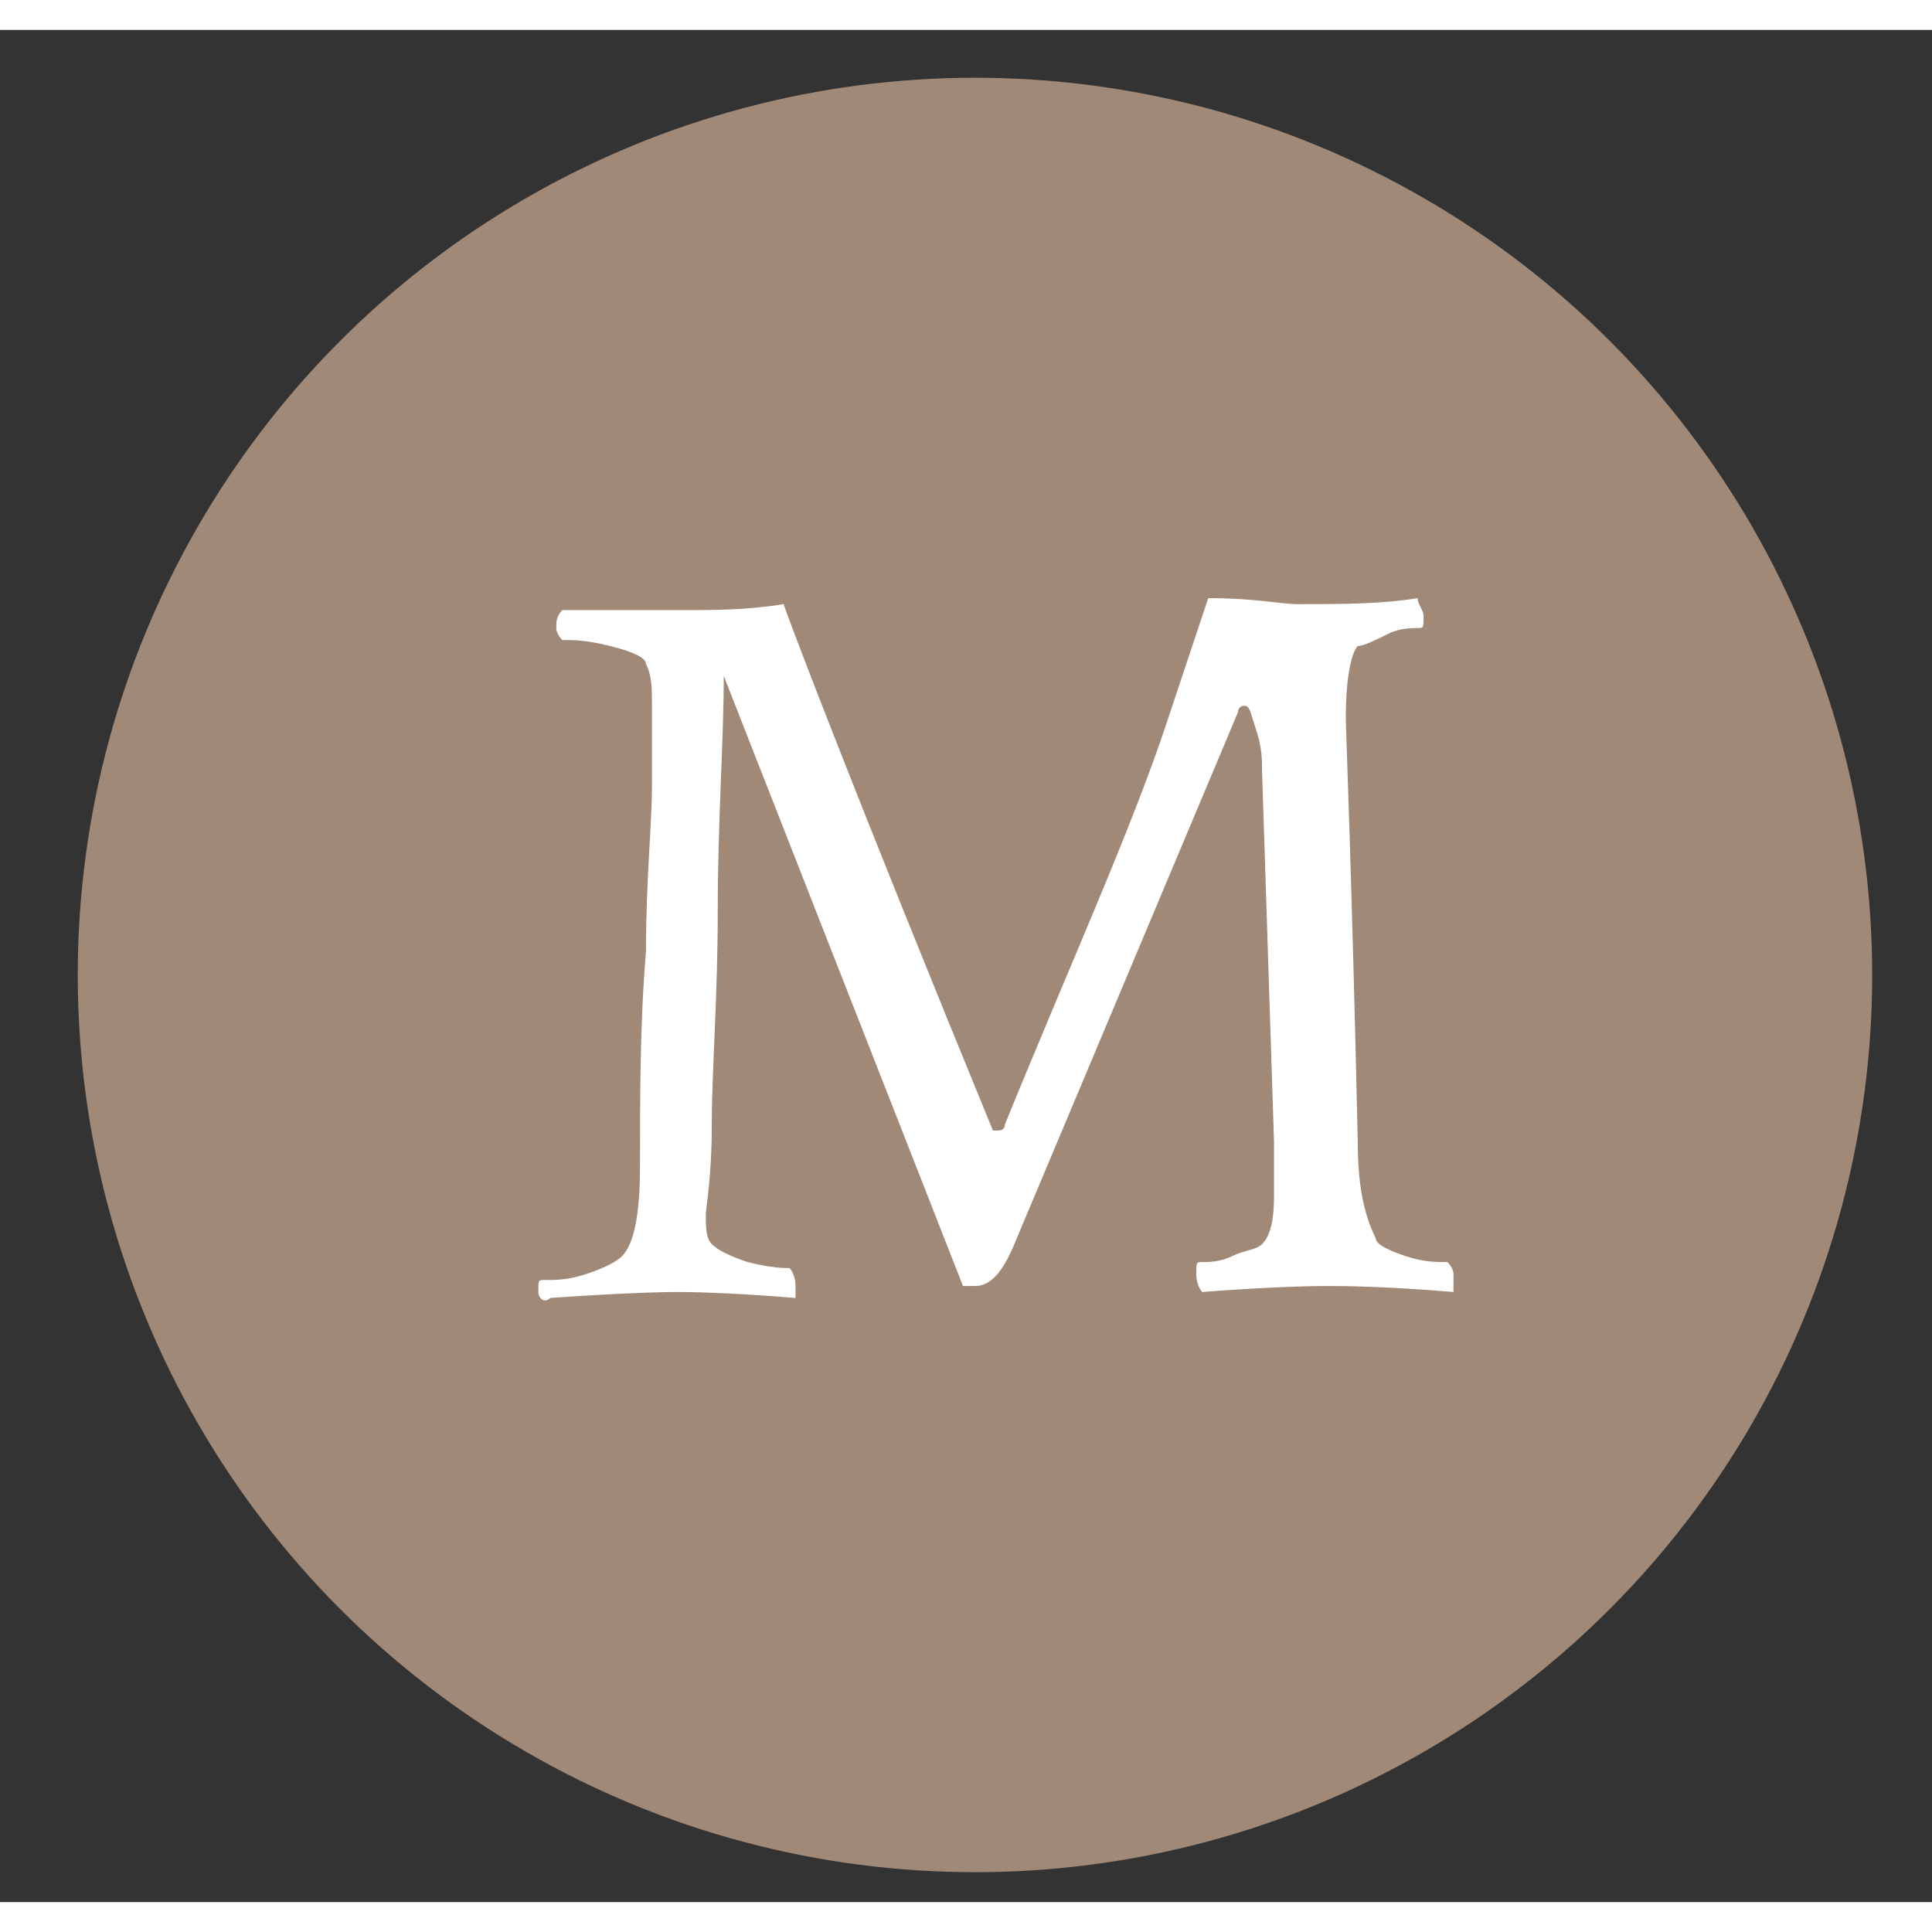
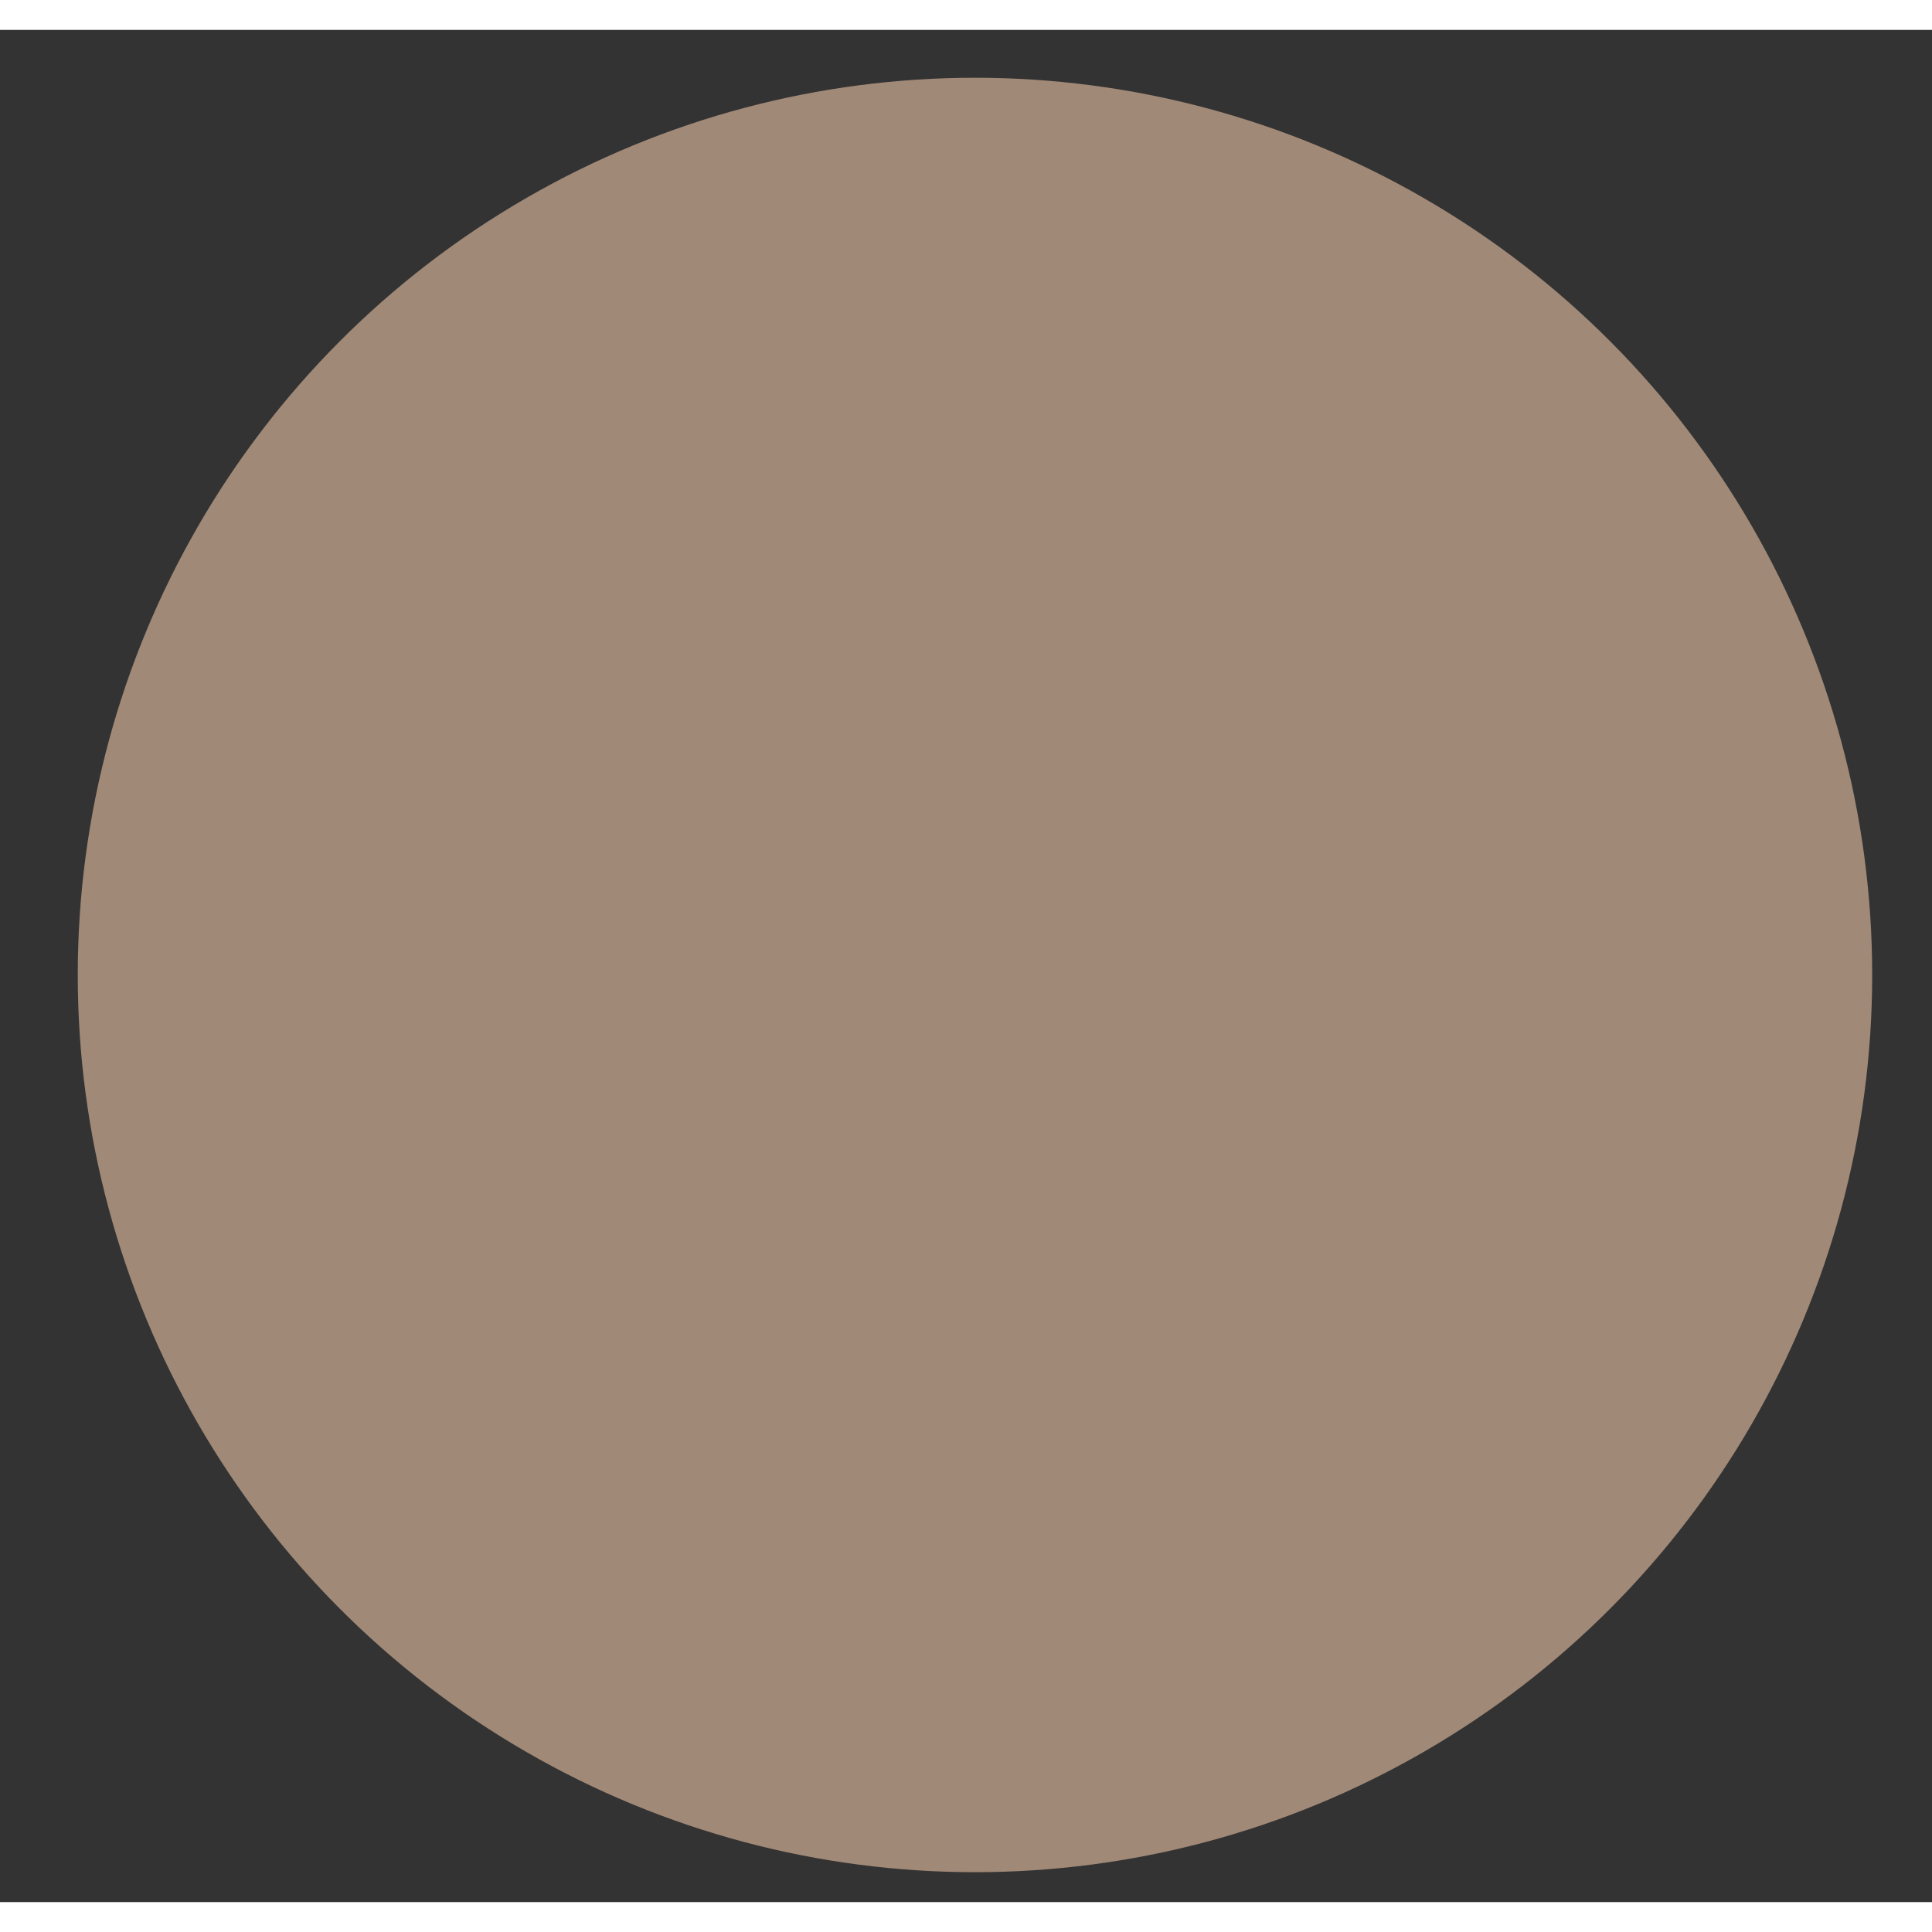
<svg xmlns="http://www.w3.org/2000/svg" version="1.1" id="masayo" x="0px" y="0px" viewBox="0 0 32.3 31.3" style="enable-background:new 0 0 32.3 31.3;" xml:space="preserve" width="30" height="30">
  <rect x="0" y="0" width="32.3" height="31.3" fill="#333333" stroke="none" />
  <style type="text/css">
	.st0{fill:#A18977;}
	.st1{fill:#FFFFFF;}
</style>
  <circle class="st0" cx="16.3" cy="15.8" r="15" />
-   <path class="st1" d="M11.5,9.7c0.4,0,1,0,1.6-0.1c0.1,0.3,1.2,3.2,3.5,8.8c0,0,0,0,0.1,0c0,0,0.1,0,0.1-0.1c1.1-2.7,2.1-4.9,2.7-6.7l0.7-2.1c0.8,0,1.2,0.1,1.5,0.1c0.7,0,1.4,0,2-0.1c0,0.1,0.1,0.2,0.1,0.3c0,0.2,0,0.2-0.1,0.2h0c-0.1,0-0.3,0-0.5,0.1c-0.2,0.1-0.4,0.2-0.5,0.2c-0.1,0.1-0.2,0.5-0.2,1.2c0,0.2,0.1,2.6,0.2,7.1c0,0.7,0.1,1.2,0.3,1.6c0,0.1,0.2,0.2,0.5,0.3c0.3,0.1,0.5,0.1,0.7,0.1c0,0,0.1,0.1,0.1,0.2c0,0.1,0,0.2,0,0.3c-1.2-0.1-1.9-0.1-2.1-0.1c-0.1,0-0.8,0-2.1,0.1c0,0-0.1-0.1-0.1-0.3c0-0.2,0-0.2,0.1-0.2c0.1,0,0.3,0,0.5-0.1c0.2-0.1,0.4-0.1,0.5-0.2c0.1-0.1,0.2-0.3,0.2-0.8v-0.9l-0.2-6.2c0-0.2,0-0.4-0.1-0.7c-0.1-0.3-0.1-0.4-0.2-0.4c0,0-0.1,0-0.1,0.1l-3.7,8.8c-0.2,0.5-0.4,0.8-0.7,0.8c0,0-0.1,0-0.2,0l-4-10.2c0,1.1-0.1,2.4-0.1,3.9c0,1.5-0.1,2.7-0.1,3.6c0,0.9-0.1,1.4-0.1,1.5c0,0.2,0,0.4,0.1,0.5c0.1,0.1,0.3,0.2,0.6,0.3c0.4,0.1,0.6,0.1,0.7,0.1c0,0,0.1,0.1,0.1,0.3c0,0.1,0,0.2,0,0.2c-1.2-0.1-1.9-0.1-2-0.1c0,0-0.7,0-2.1,0.1C9.1,21.3,9,21.2,9,21.1c0-0.2,0-0.2,0.1-0.2c0.2,0,0.4,0,0.7-0.1c0.3-0.1,0.5-0.2,0.6-0.3c0.2-0.2,0.3-0.7,0.3-1.5c0-1.2,0-2.4,0.1-3.6c0-1.2,0.1-2.1,0.1-2.8c0-0.7,0-1.1,0-1.3c0-0.3,0-0.5-0.1-0.7c0-0.1-0.2-0.2-0.6-0.3c-0.4-0.1-0.6-0.1-0.8-0.1c0,0-0.1-0.1-0.1-0.2c0-0.1,0-0.2,0.1-0.3c0.2,0,0.4,0,0.7,0c0.2,0,0.5,0,0.7,0C11.1,9.7,11.3,9.7,11.5,9.7z" />
</svg>